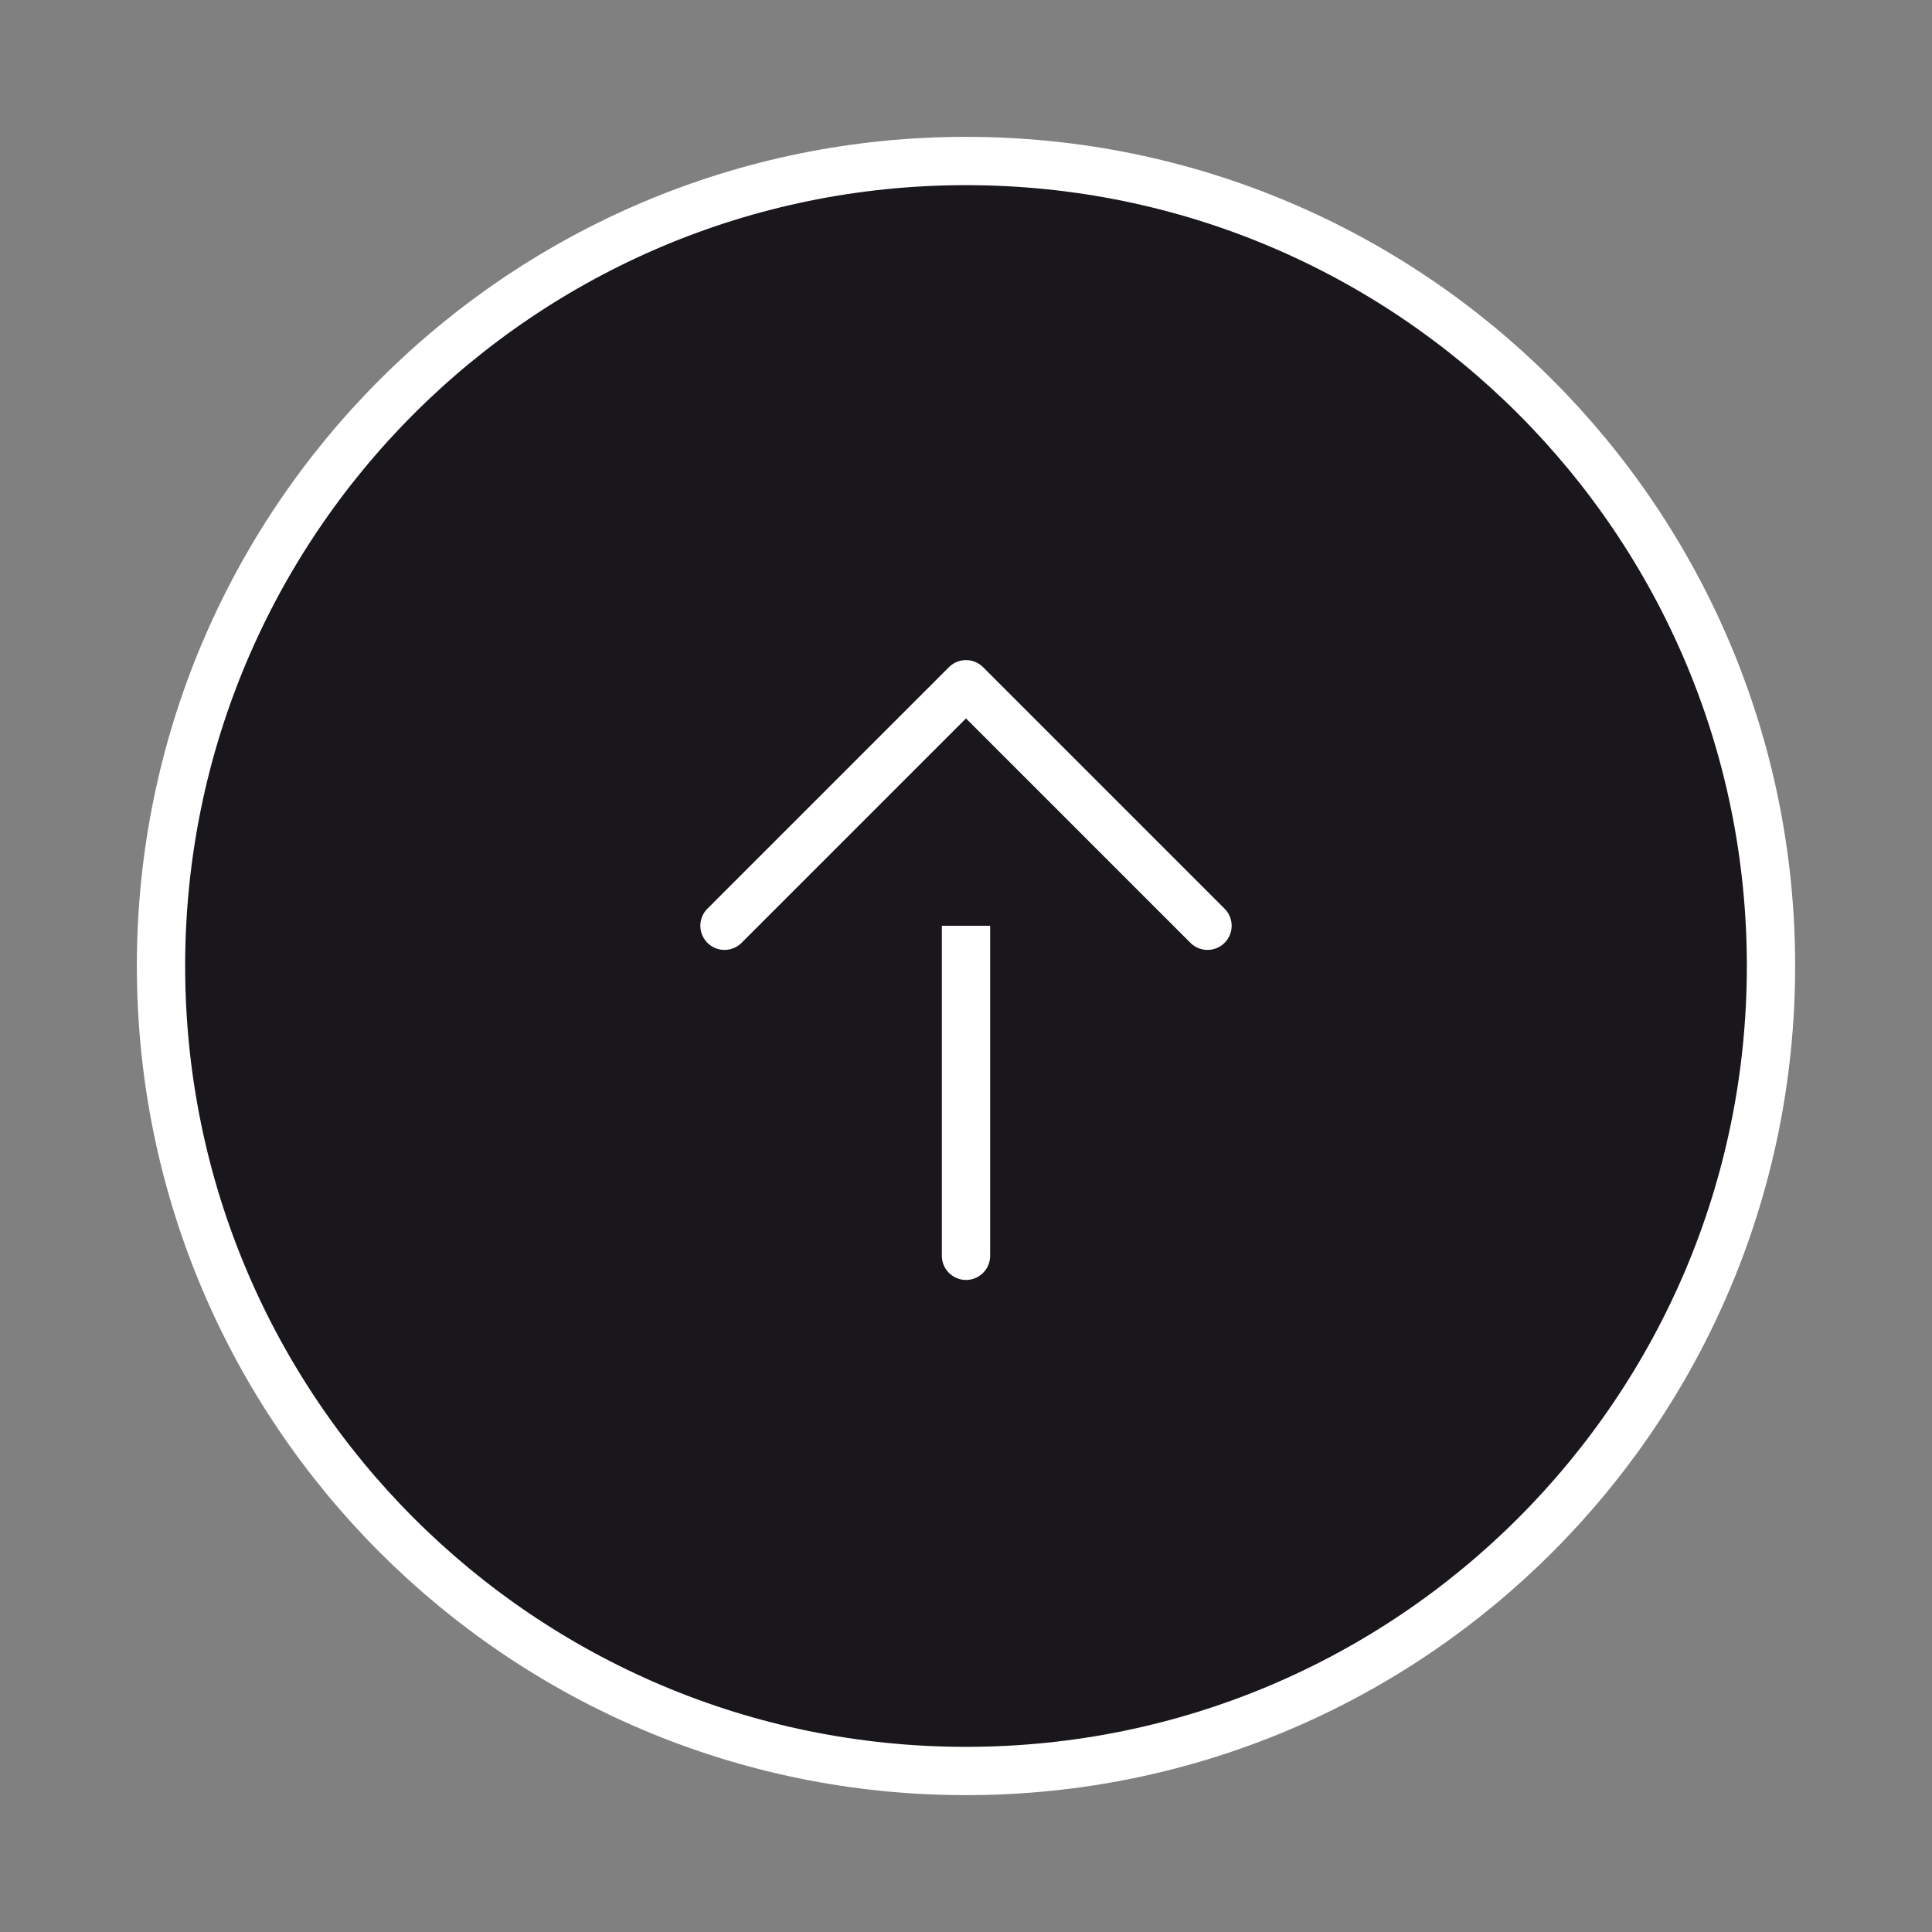
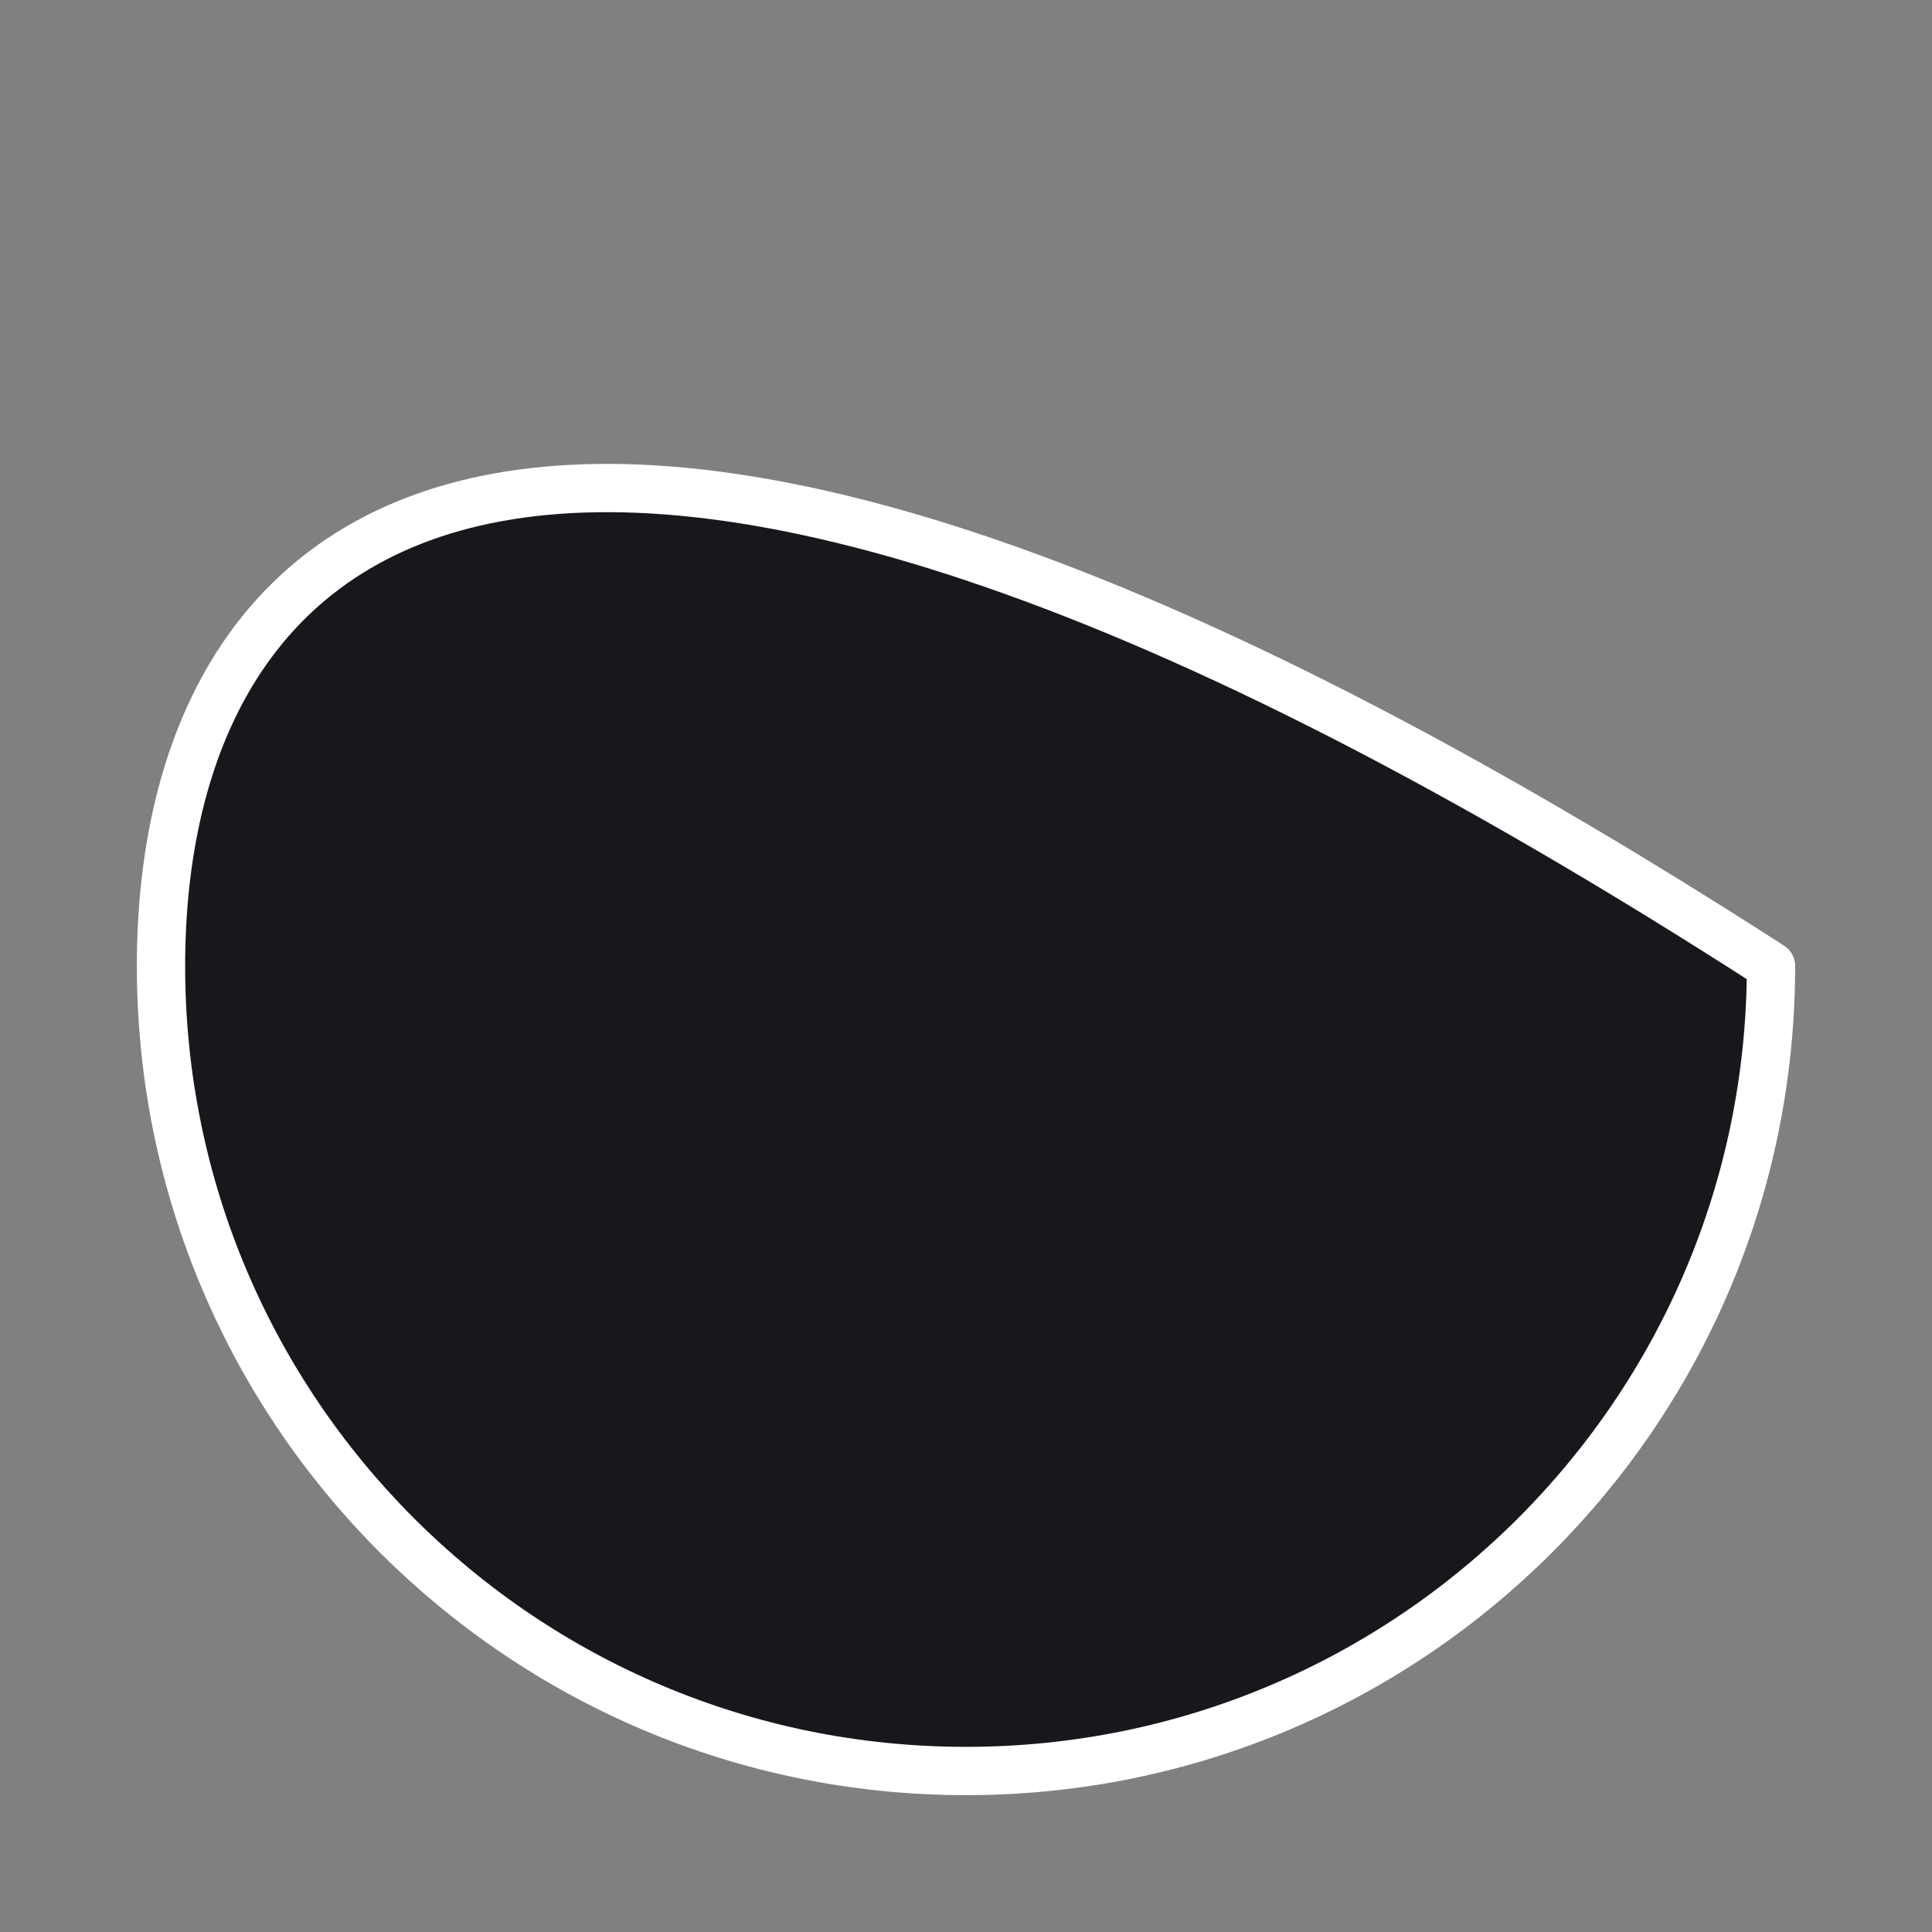
<svg xmlns="http://www.w3.org/2000/svg" width="60" height="60" viewBox="0 0 60 60" fill="none">
  <rect x="0" y="0" width="60" height="60" fill="#808080" stroke="none" />
-   <path d="M30 55C43.807 55 55 43.807 55 30C55 16.193 43.807 5 30 5C16.193 5 5 16.193 5 30C5 43.807 16.193 55 30 55Z" fill="#19171C" stroke="white" stroke-width="1.5" stroke-linecap="round" stroke-linejoin="round" />
-   <path d="M30 39V23" stroke="white" stroke-width="1.5" stroke-linecap="round" stroke-linejoin="round" />
+   <path d="M30 55C43.807 55 55 43.807 55 30C16.193 5 5 16.193 5 30C5 43.807 16.193 55 30 55Z" fill="#19171C" stroke="white" stroke-width="1.5" stroke-linecap="round" stroke-linejoin="round" />
  <path d="M22.5 28.75L30 21.25L37.5 28.75" fill="#19171C" />
-   <path d="M22.5 28.75L30 21.25L37.5 28.75" stroke="white" stroke-width="1.5" stroke-linecap="round" stroke-linejoin="round" />
</svg>